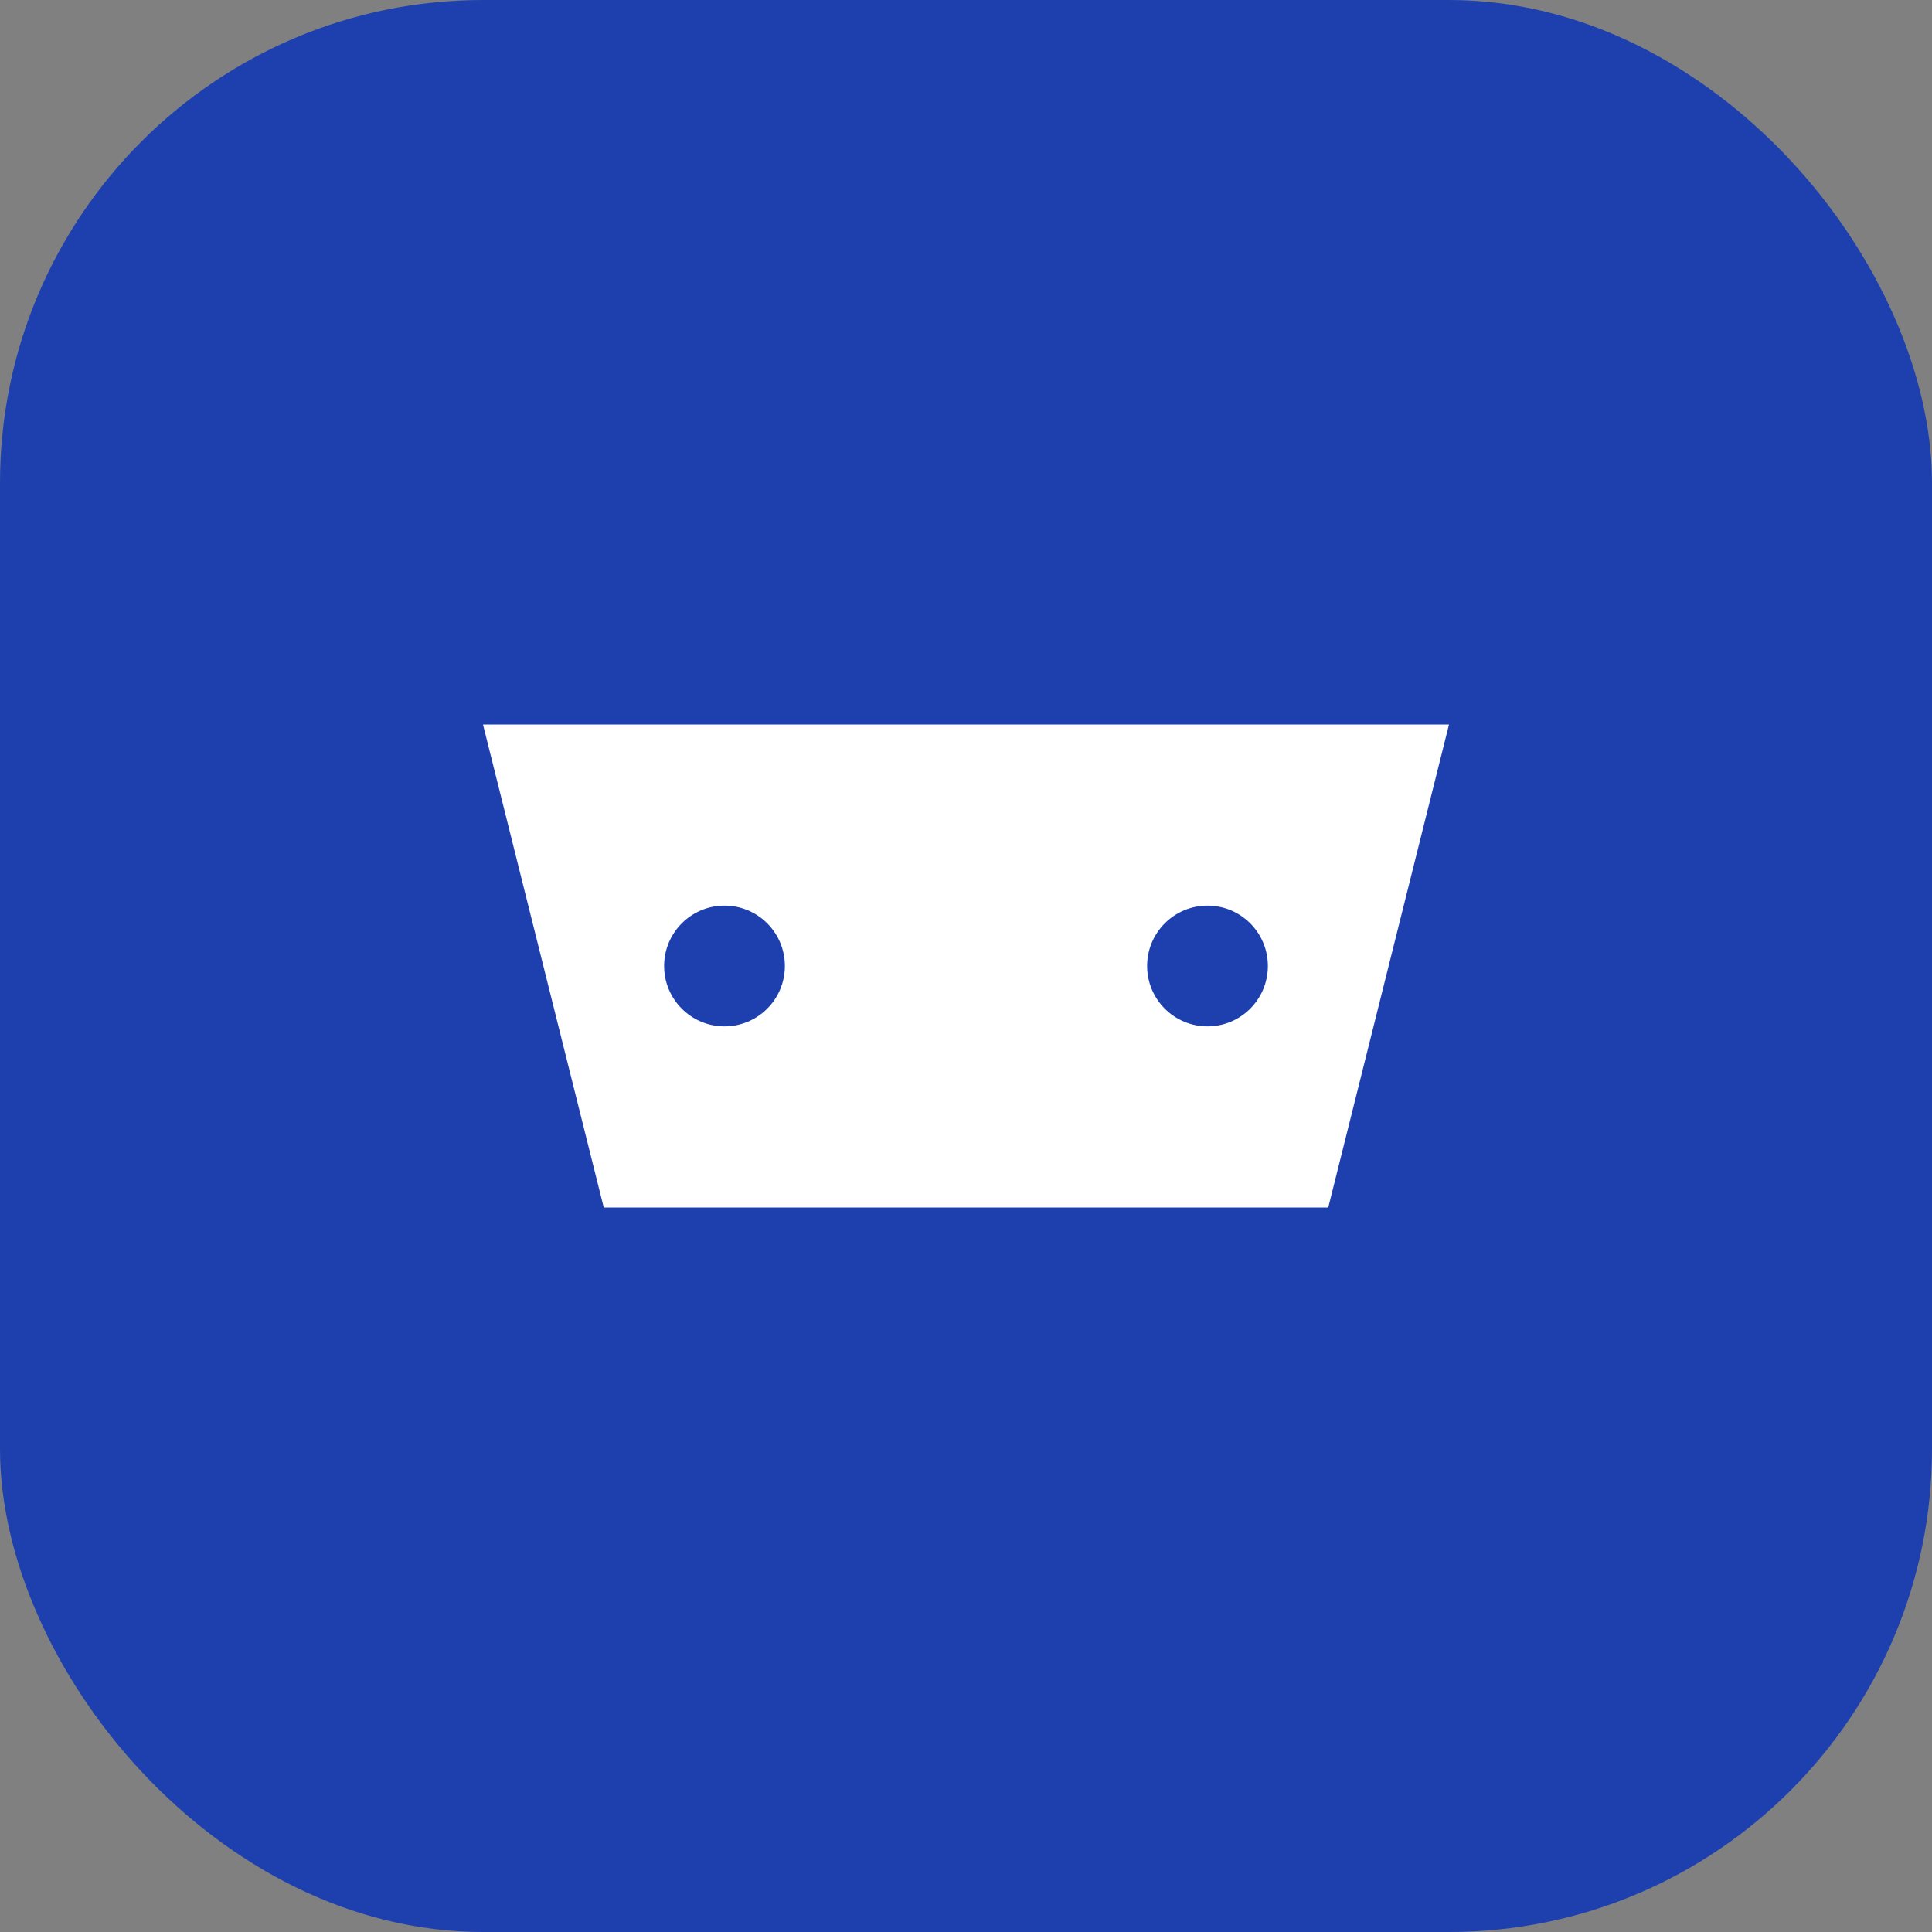
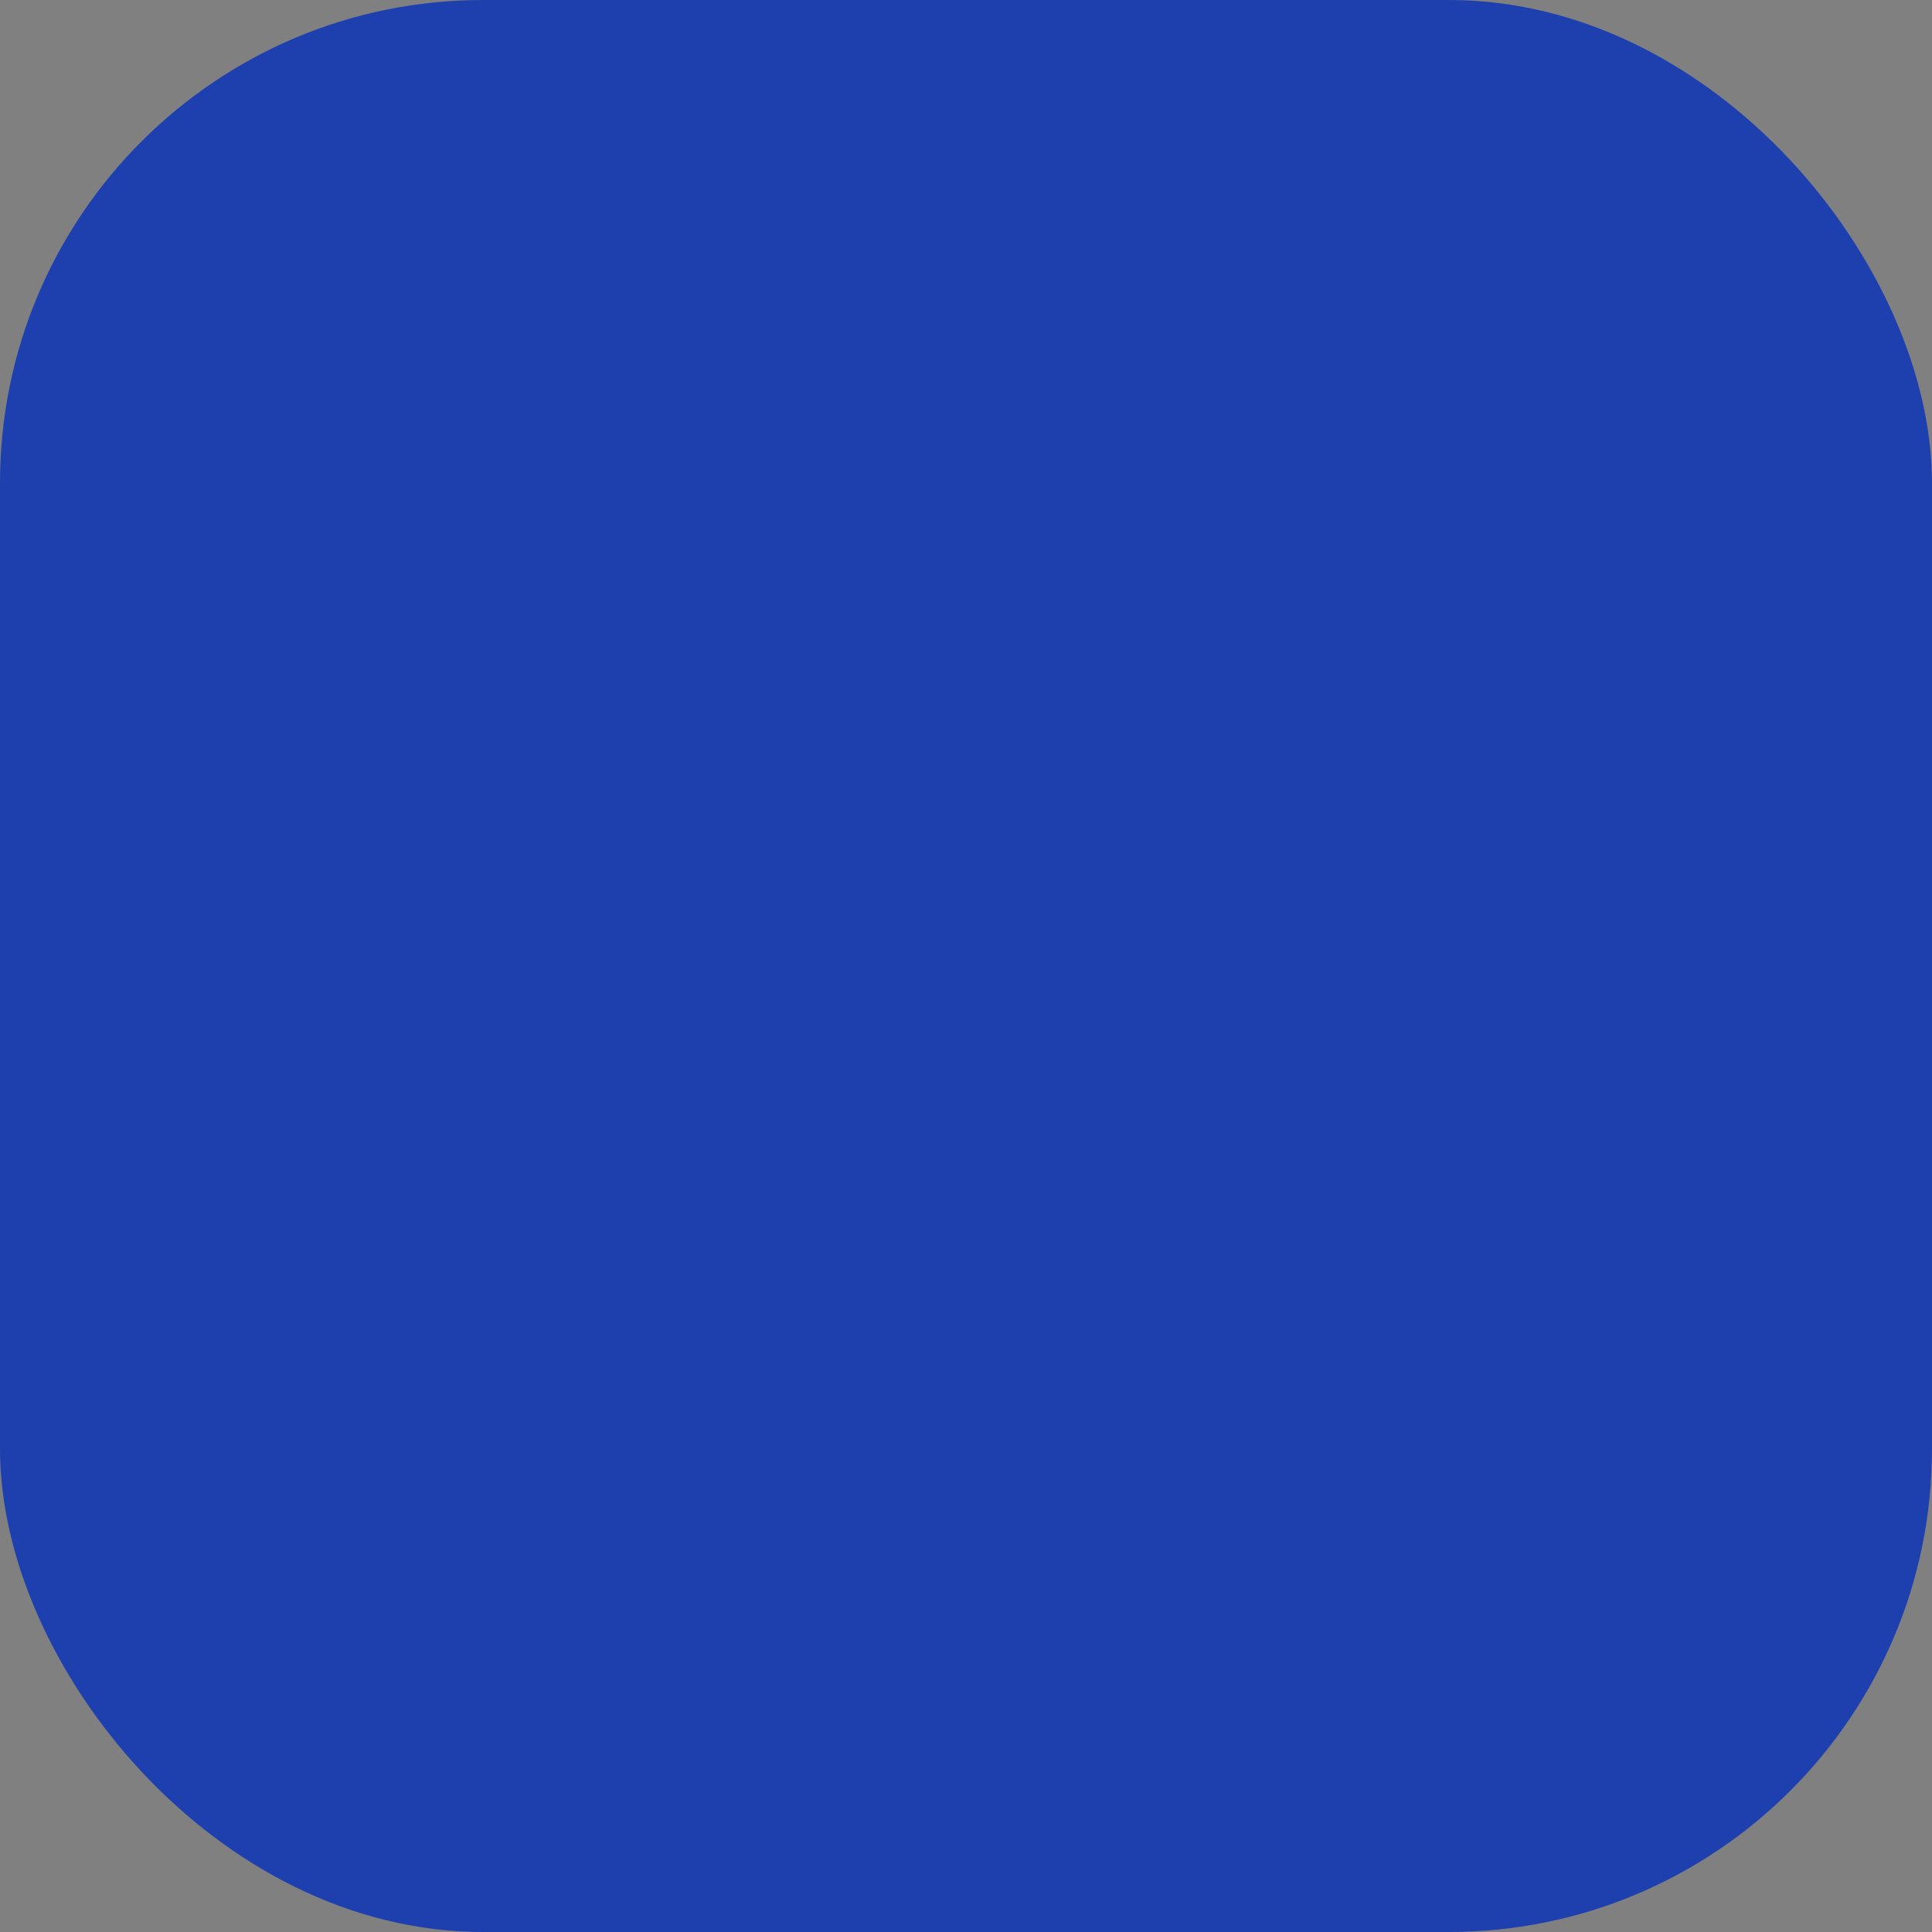
<svg xmlns="http://www.w3.org/2000/svg" width="32" height="32" viewBox="0 0 32 32" fill="none">
  <rect x="0" y="0" width="32" height="32" fill="#808080" stroke="none" />
  <rect width="32" height="32" rx="8" fill="#1E40AF" />
-   <path d="M8 12h16l-2 8H10l-2-8z" fill="white" />
  <circle cx="12" cy="16" r="1" fill="#1E40AF" />
  <circle cx="20" cy="16" r="1" fill="#1E40AF" />
</svg>